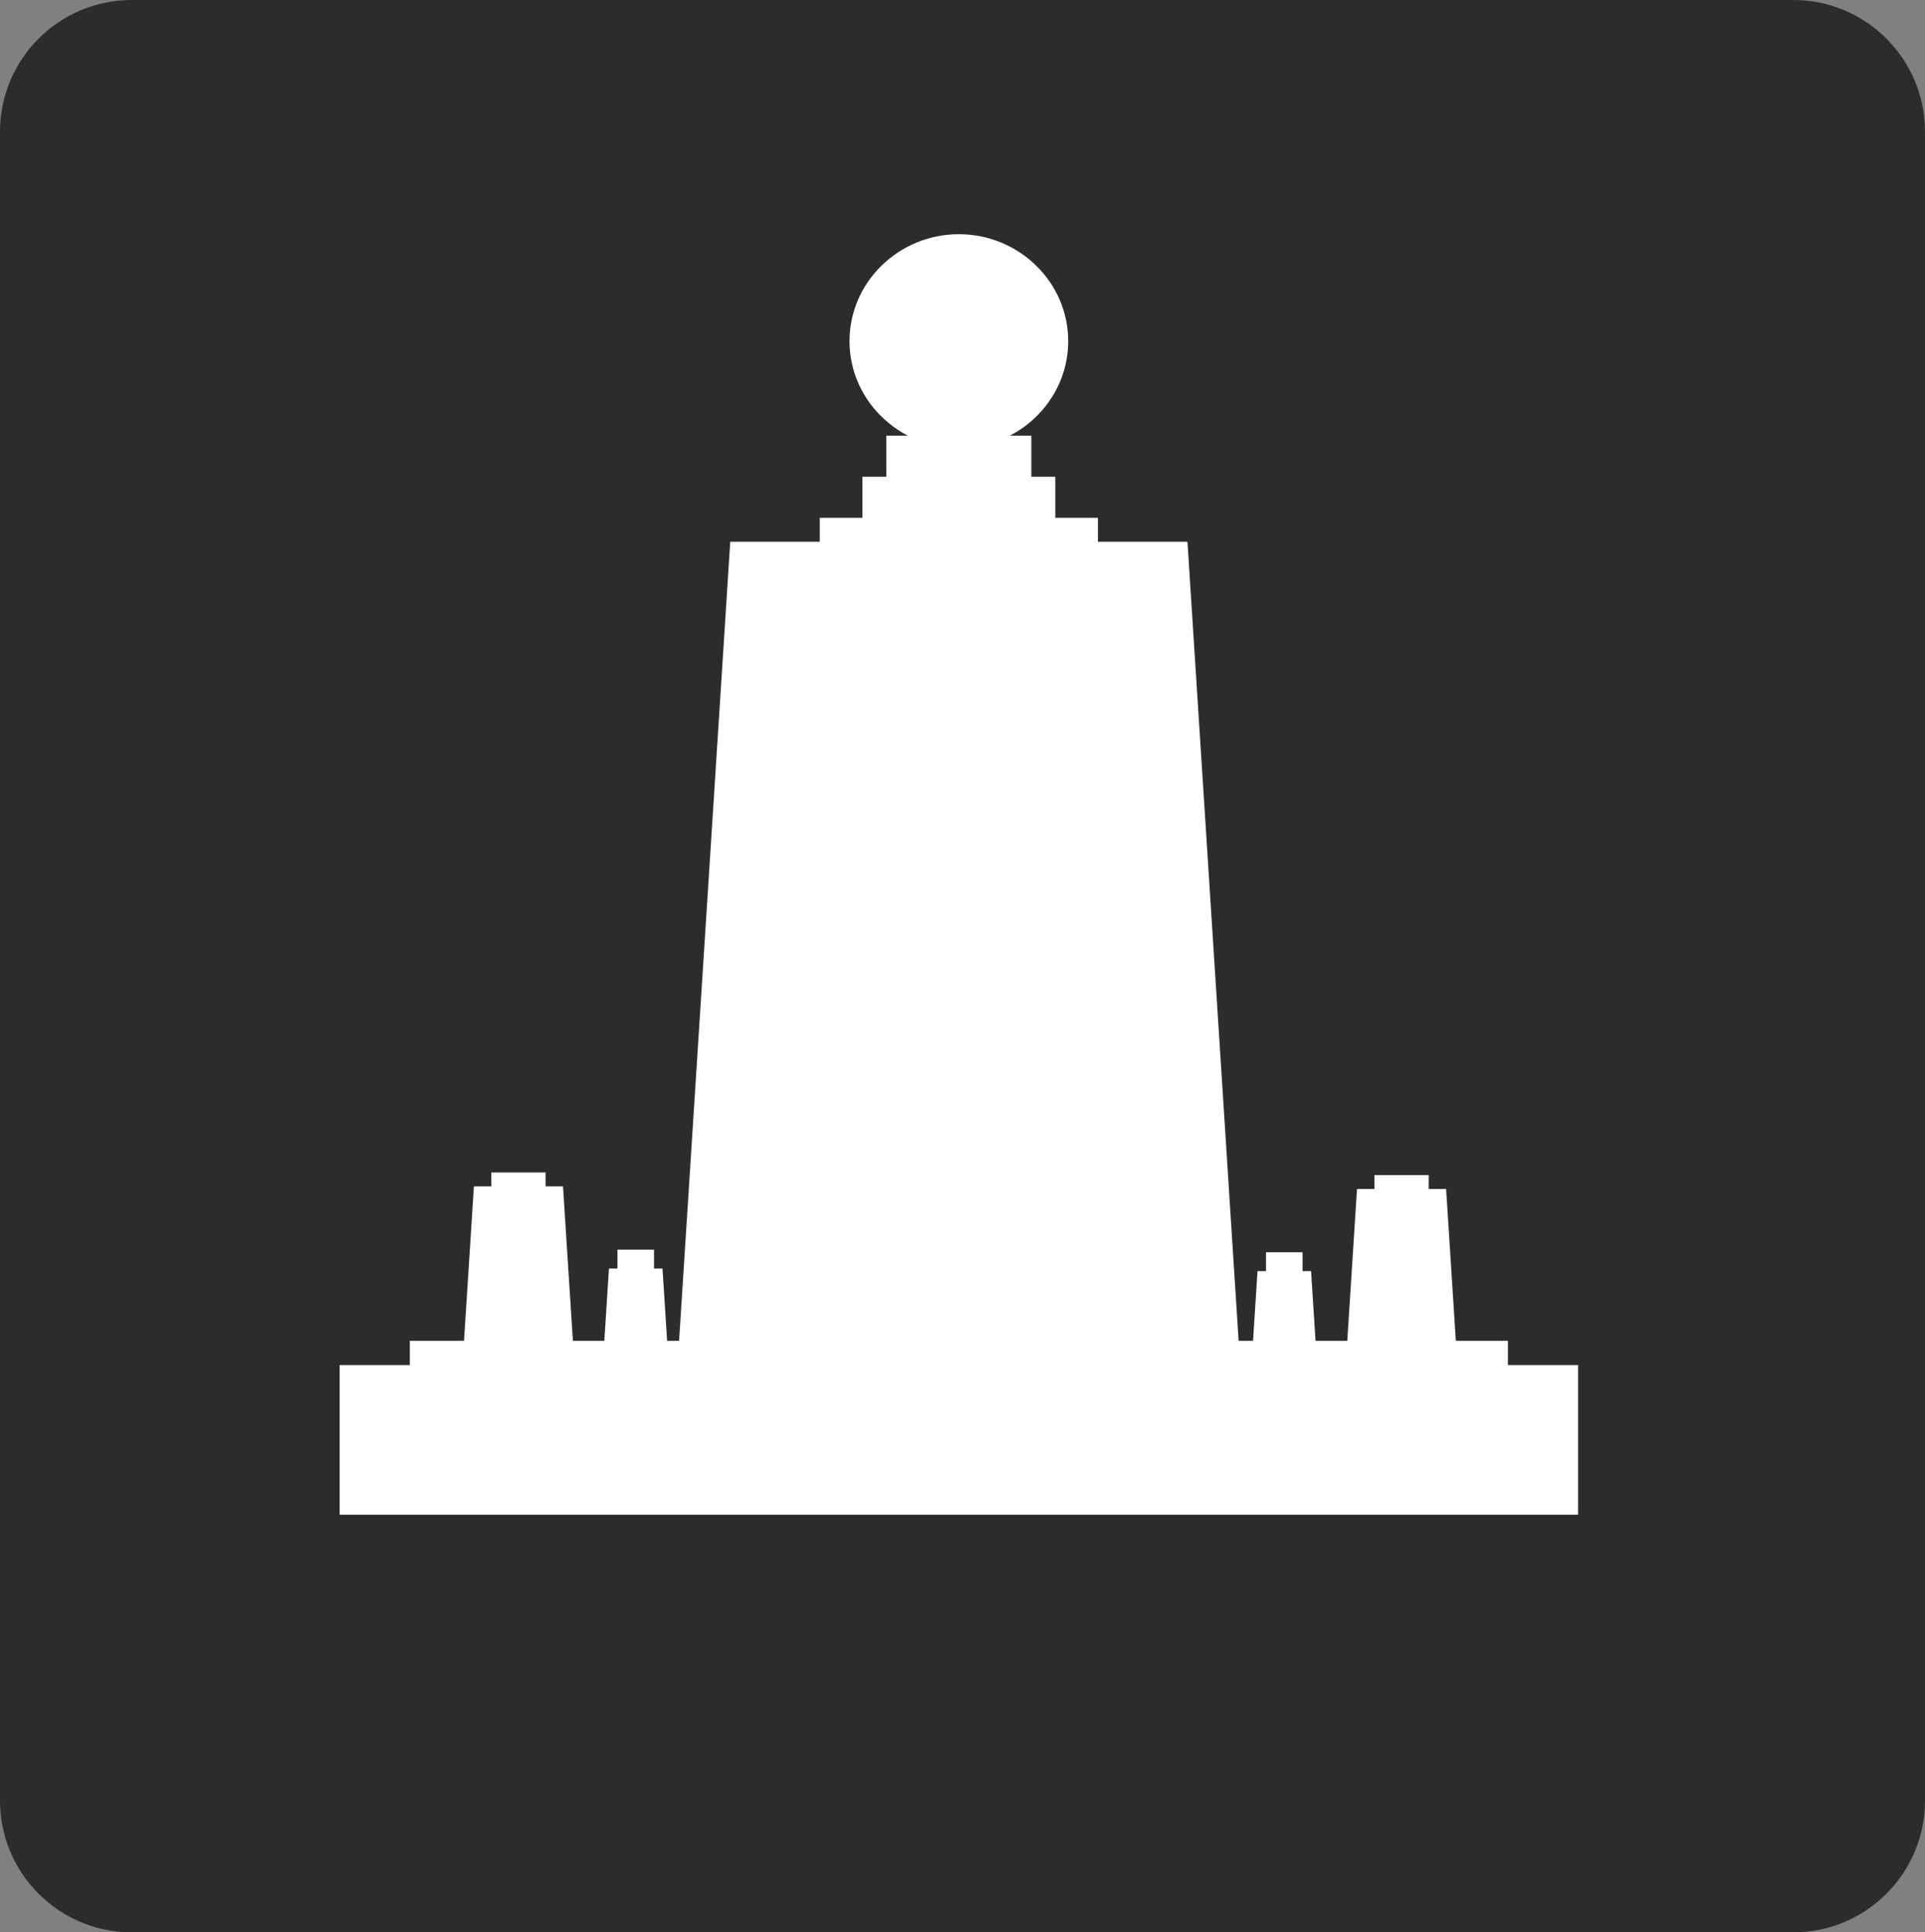
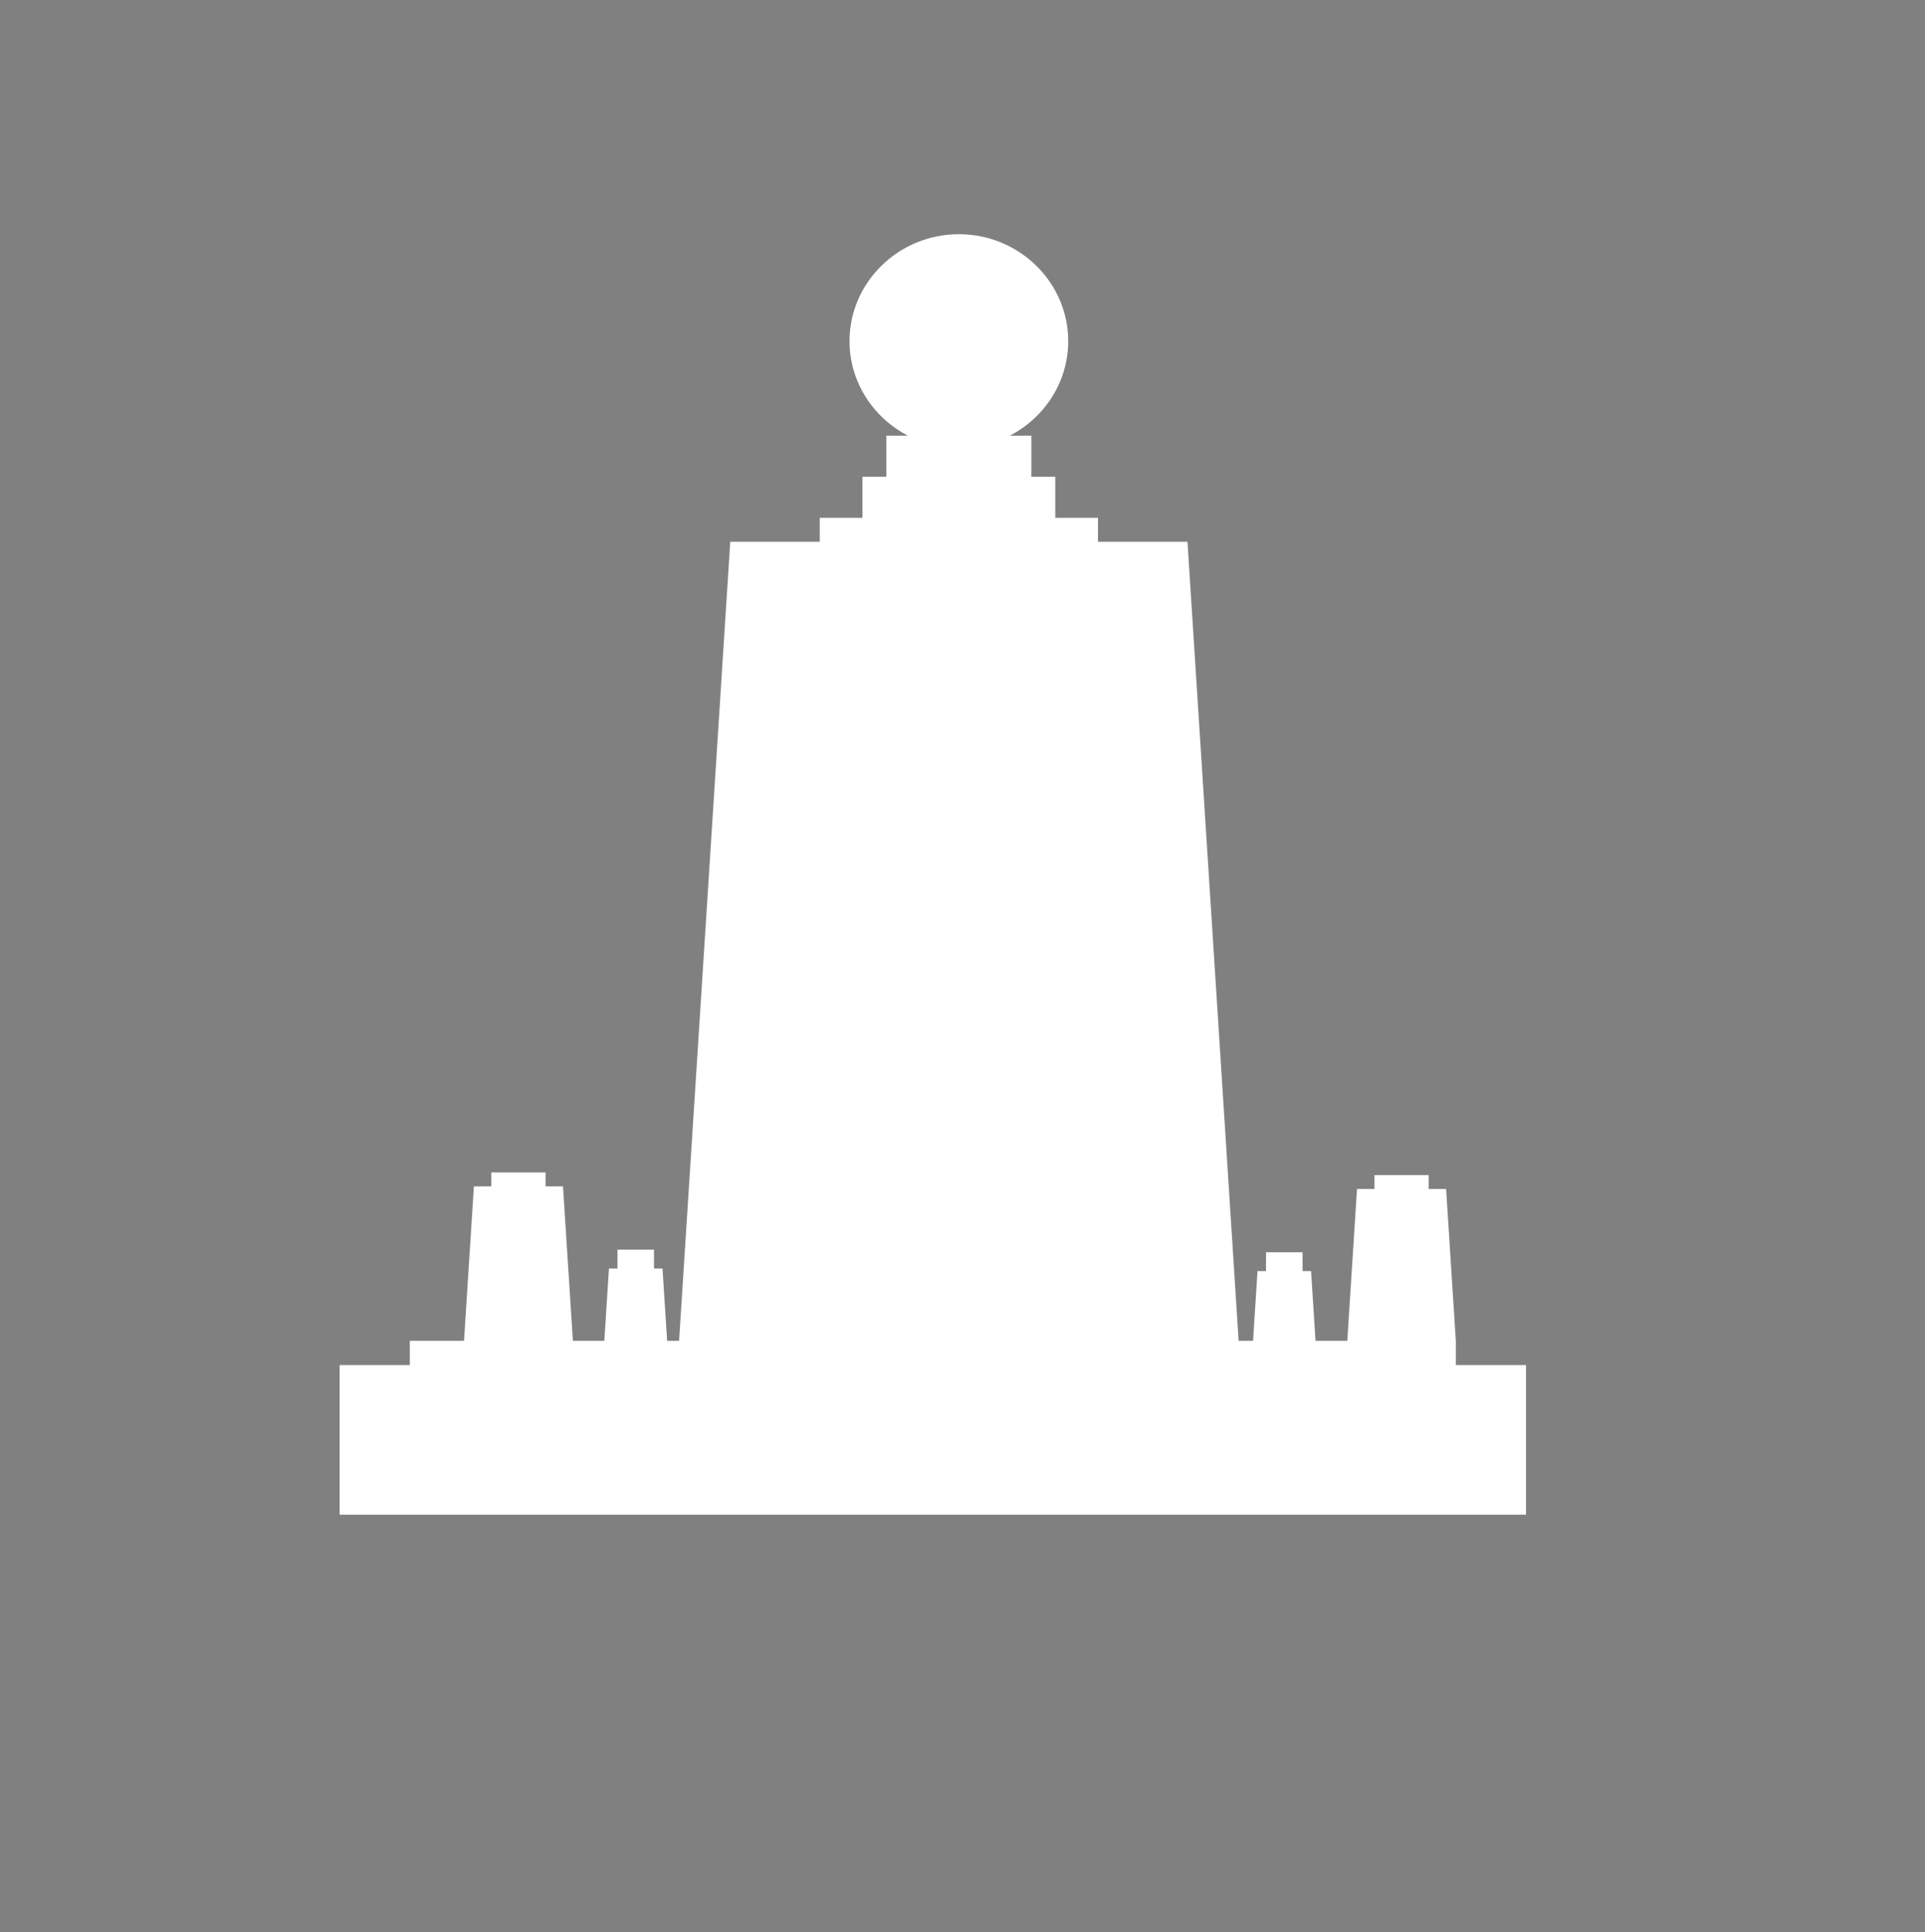
<svg xmlns="http://www.w3.org/2000/svg" viewBox="0 0 537.89 539.93">
  <rect x="0" y="0" width="537.89" height="539.93" fill="#808080" stroke="none" />
  <g fill-rule="evenodd">
-     <path d="M36.813 0h464.263c20.32 0 36.814 16.493 36.814 36.813v466.3c0 20.32-16.494 36.814-36.814 36.814H36.813C16.493 539.927 0 523.433 0 503.113v-466.3C0 16.493 16.493 0 36.813 0z" fill="#2c2c2b" />
-     <path d="M353.751 349.9h10.216v5.27h2.375l1.245 19.467h8.876l2.718-42.425h4.867v-3.883h15.16v3.883h4.87l2.716 42.425h14.548v6.78h19.61v41.81H94.902v-41.81h19.61v-6.78h15.145l2.762-43.151h4.868v-3.883h15.162v3.882h4.866l2.764 43.152h8.783l1.293-20.193h2.374v-5.27h10.217v5.27h2.373l1.293 20.193h3.341l14.296-223.275h25.01v-6.68h11.927v-11.475h6.681v-11.475h6.011c-9.68-5.023-16.303-14.985-16.303-26.414 0-16.457 13.725-29.879 30.553-29.879s30.554 13.422 30.554 29.879c0 11.429-6.622 21.391-16.304 26.414h6.01v11.475h6.683v11.475h11.926v6.68h25.011l14.294 223.275h4.031l1.247-19.468h2.373v-5.268z" fill="#fff" />
+     <path d="M353.751 349.9h10.216v5.27h2.375l1.245 19.467h8.876l2.718-42.425h4.867v-3.883h15.16v3.883h4.87l2.716 42.425v6.78h19.61v41.81H94.902v-41.81h19.61v-6.78h15.145l2.762-43.151h4.868v-3.883h15.162v3.882h4.866l2.764 43.152h8.783l1.293-20.193h2.374v-5.27h10.217v5.27h2.373l1.293 20.193h3.341l14.296-223.275h25.01v-6.68h11.927v-11.475h6.681v-11.475h6.011c-9.68-5.023-16.303-14.985-16.303-26.414 0-16.457 13.725-29.879 30.553-29.879s30.554 13.422 30.554 29.879c0 11.429-6.622 21.391-16.304 26.414h6.01v11.475h6.683v11.475h11.926v6.68h25.011l14.294 223.275h4.031l1.247-19.468h2.373v-5.268z" fill="#fff" />
  </g>
</svg>